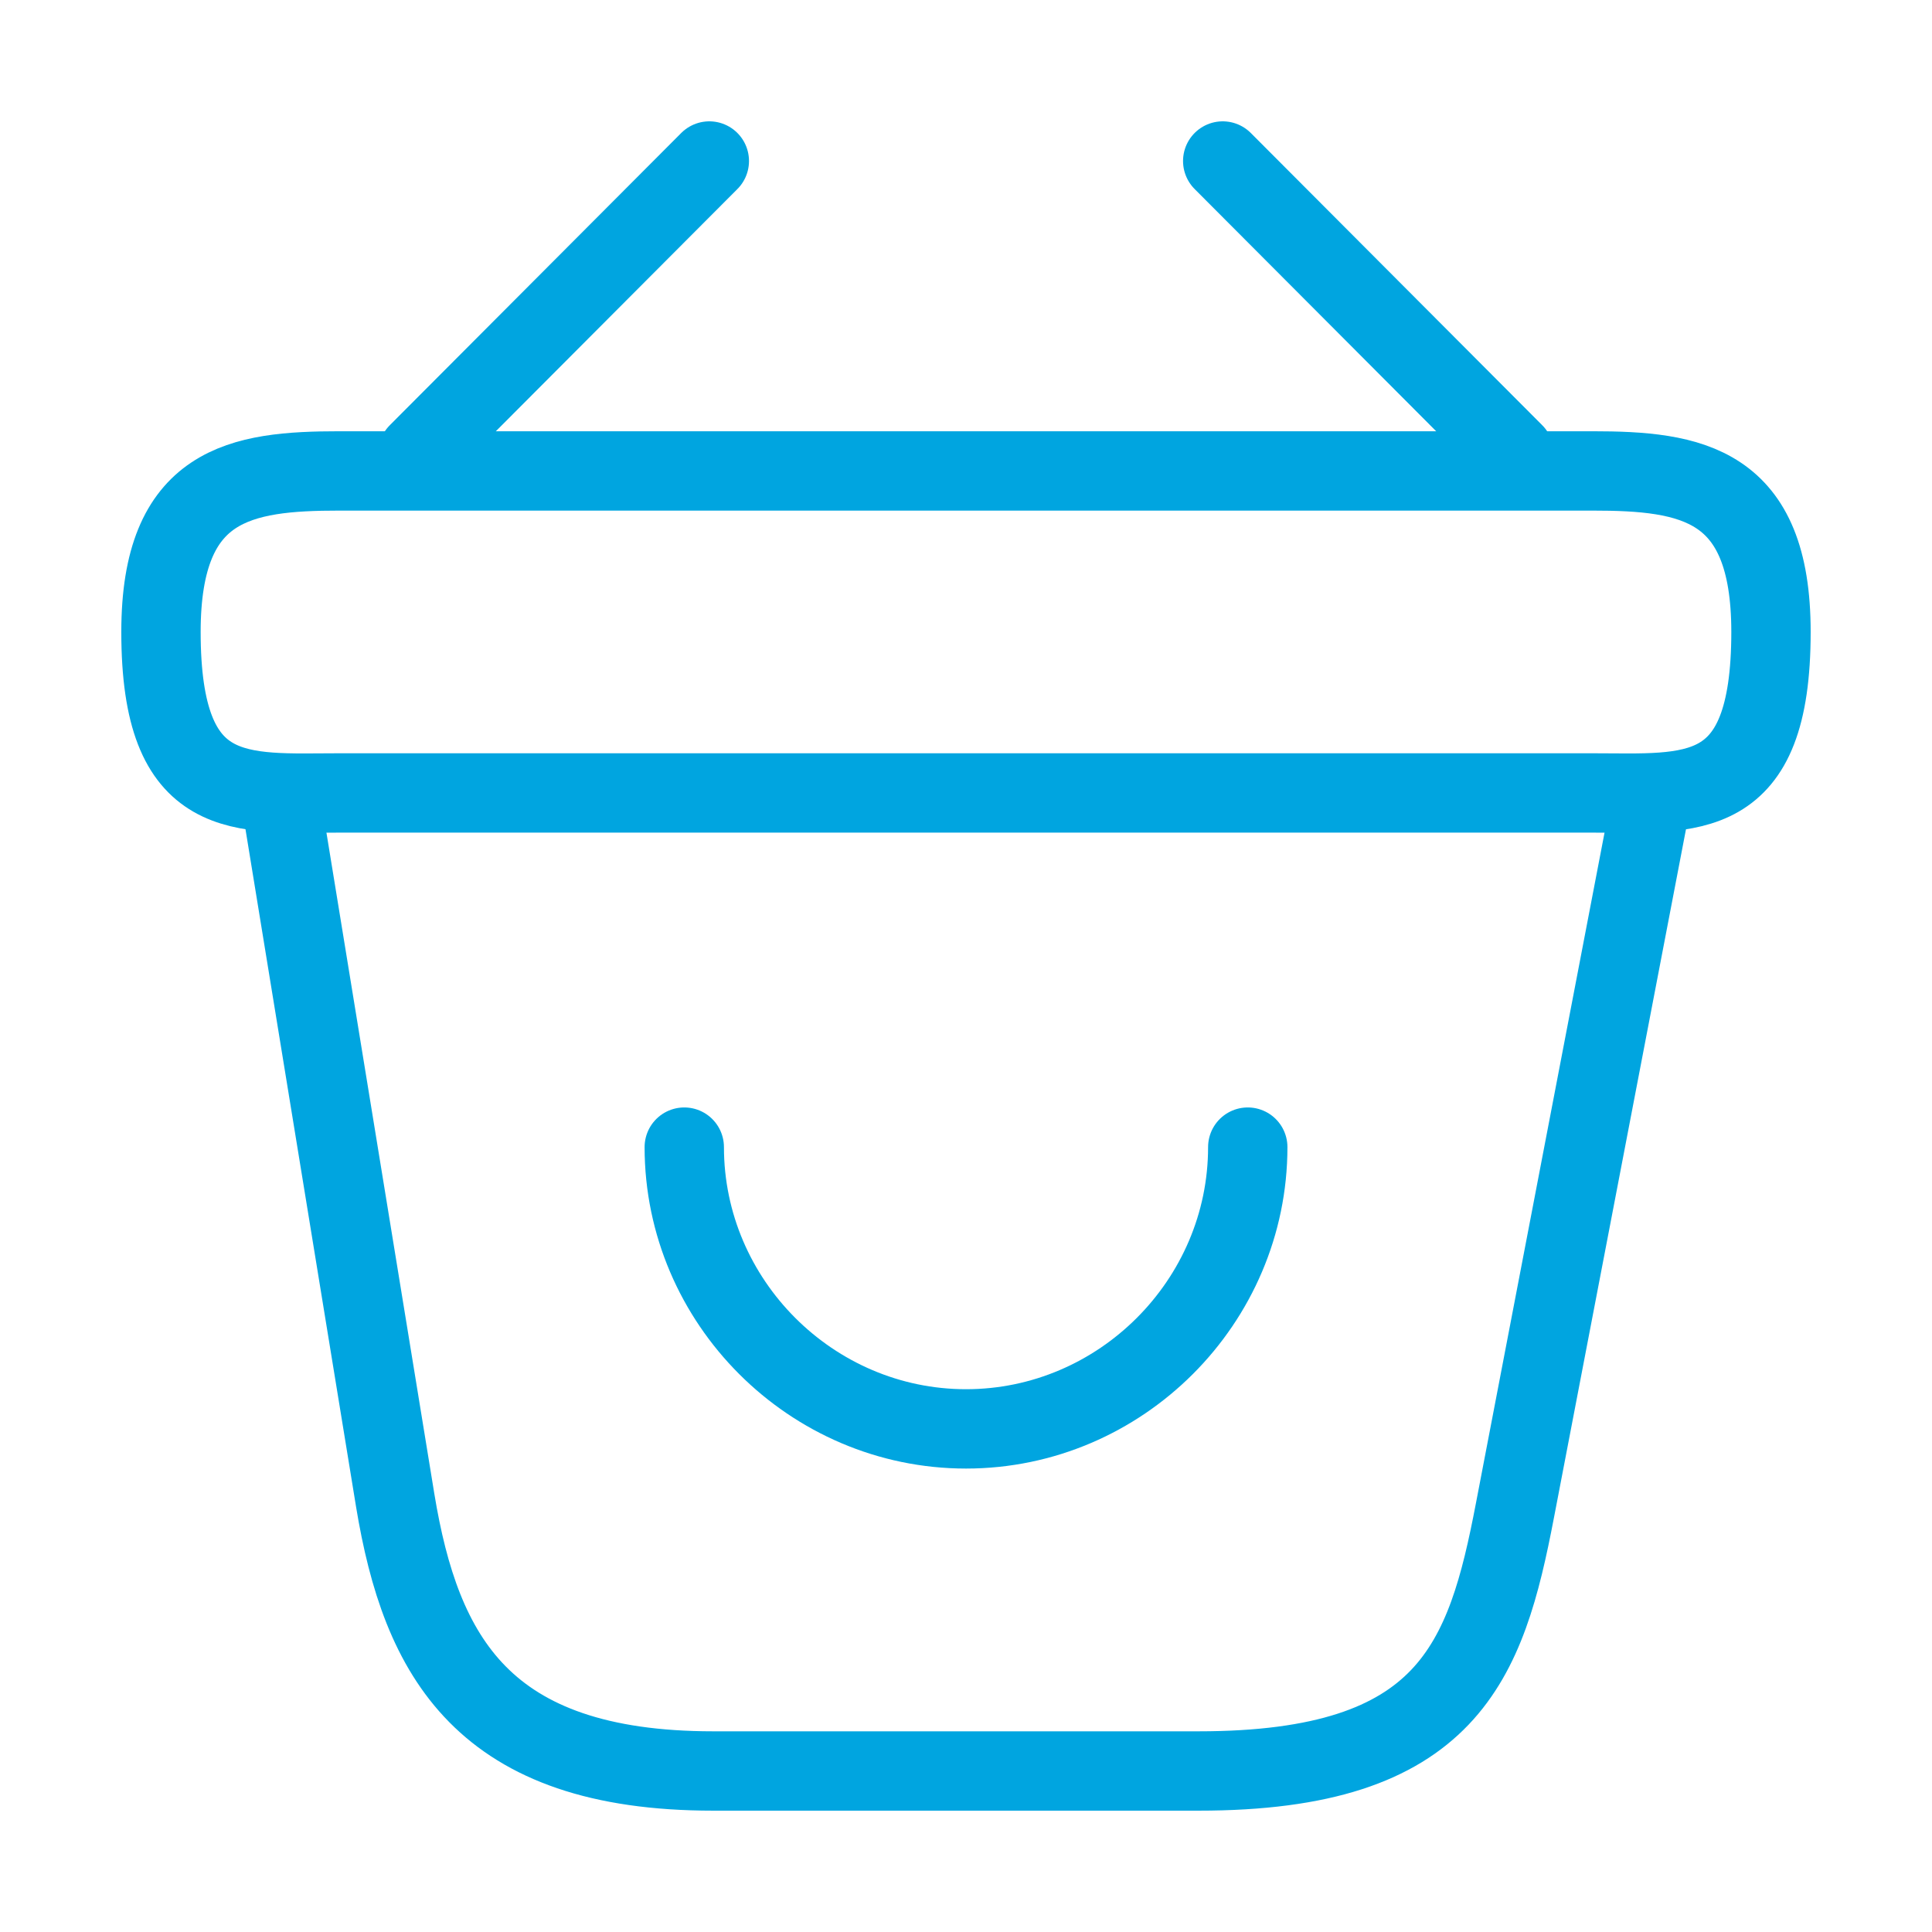
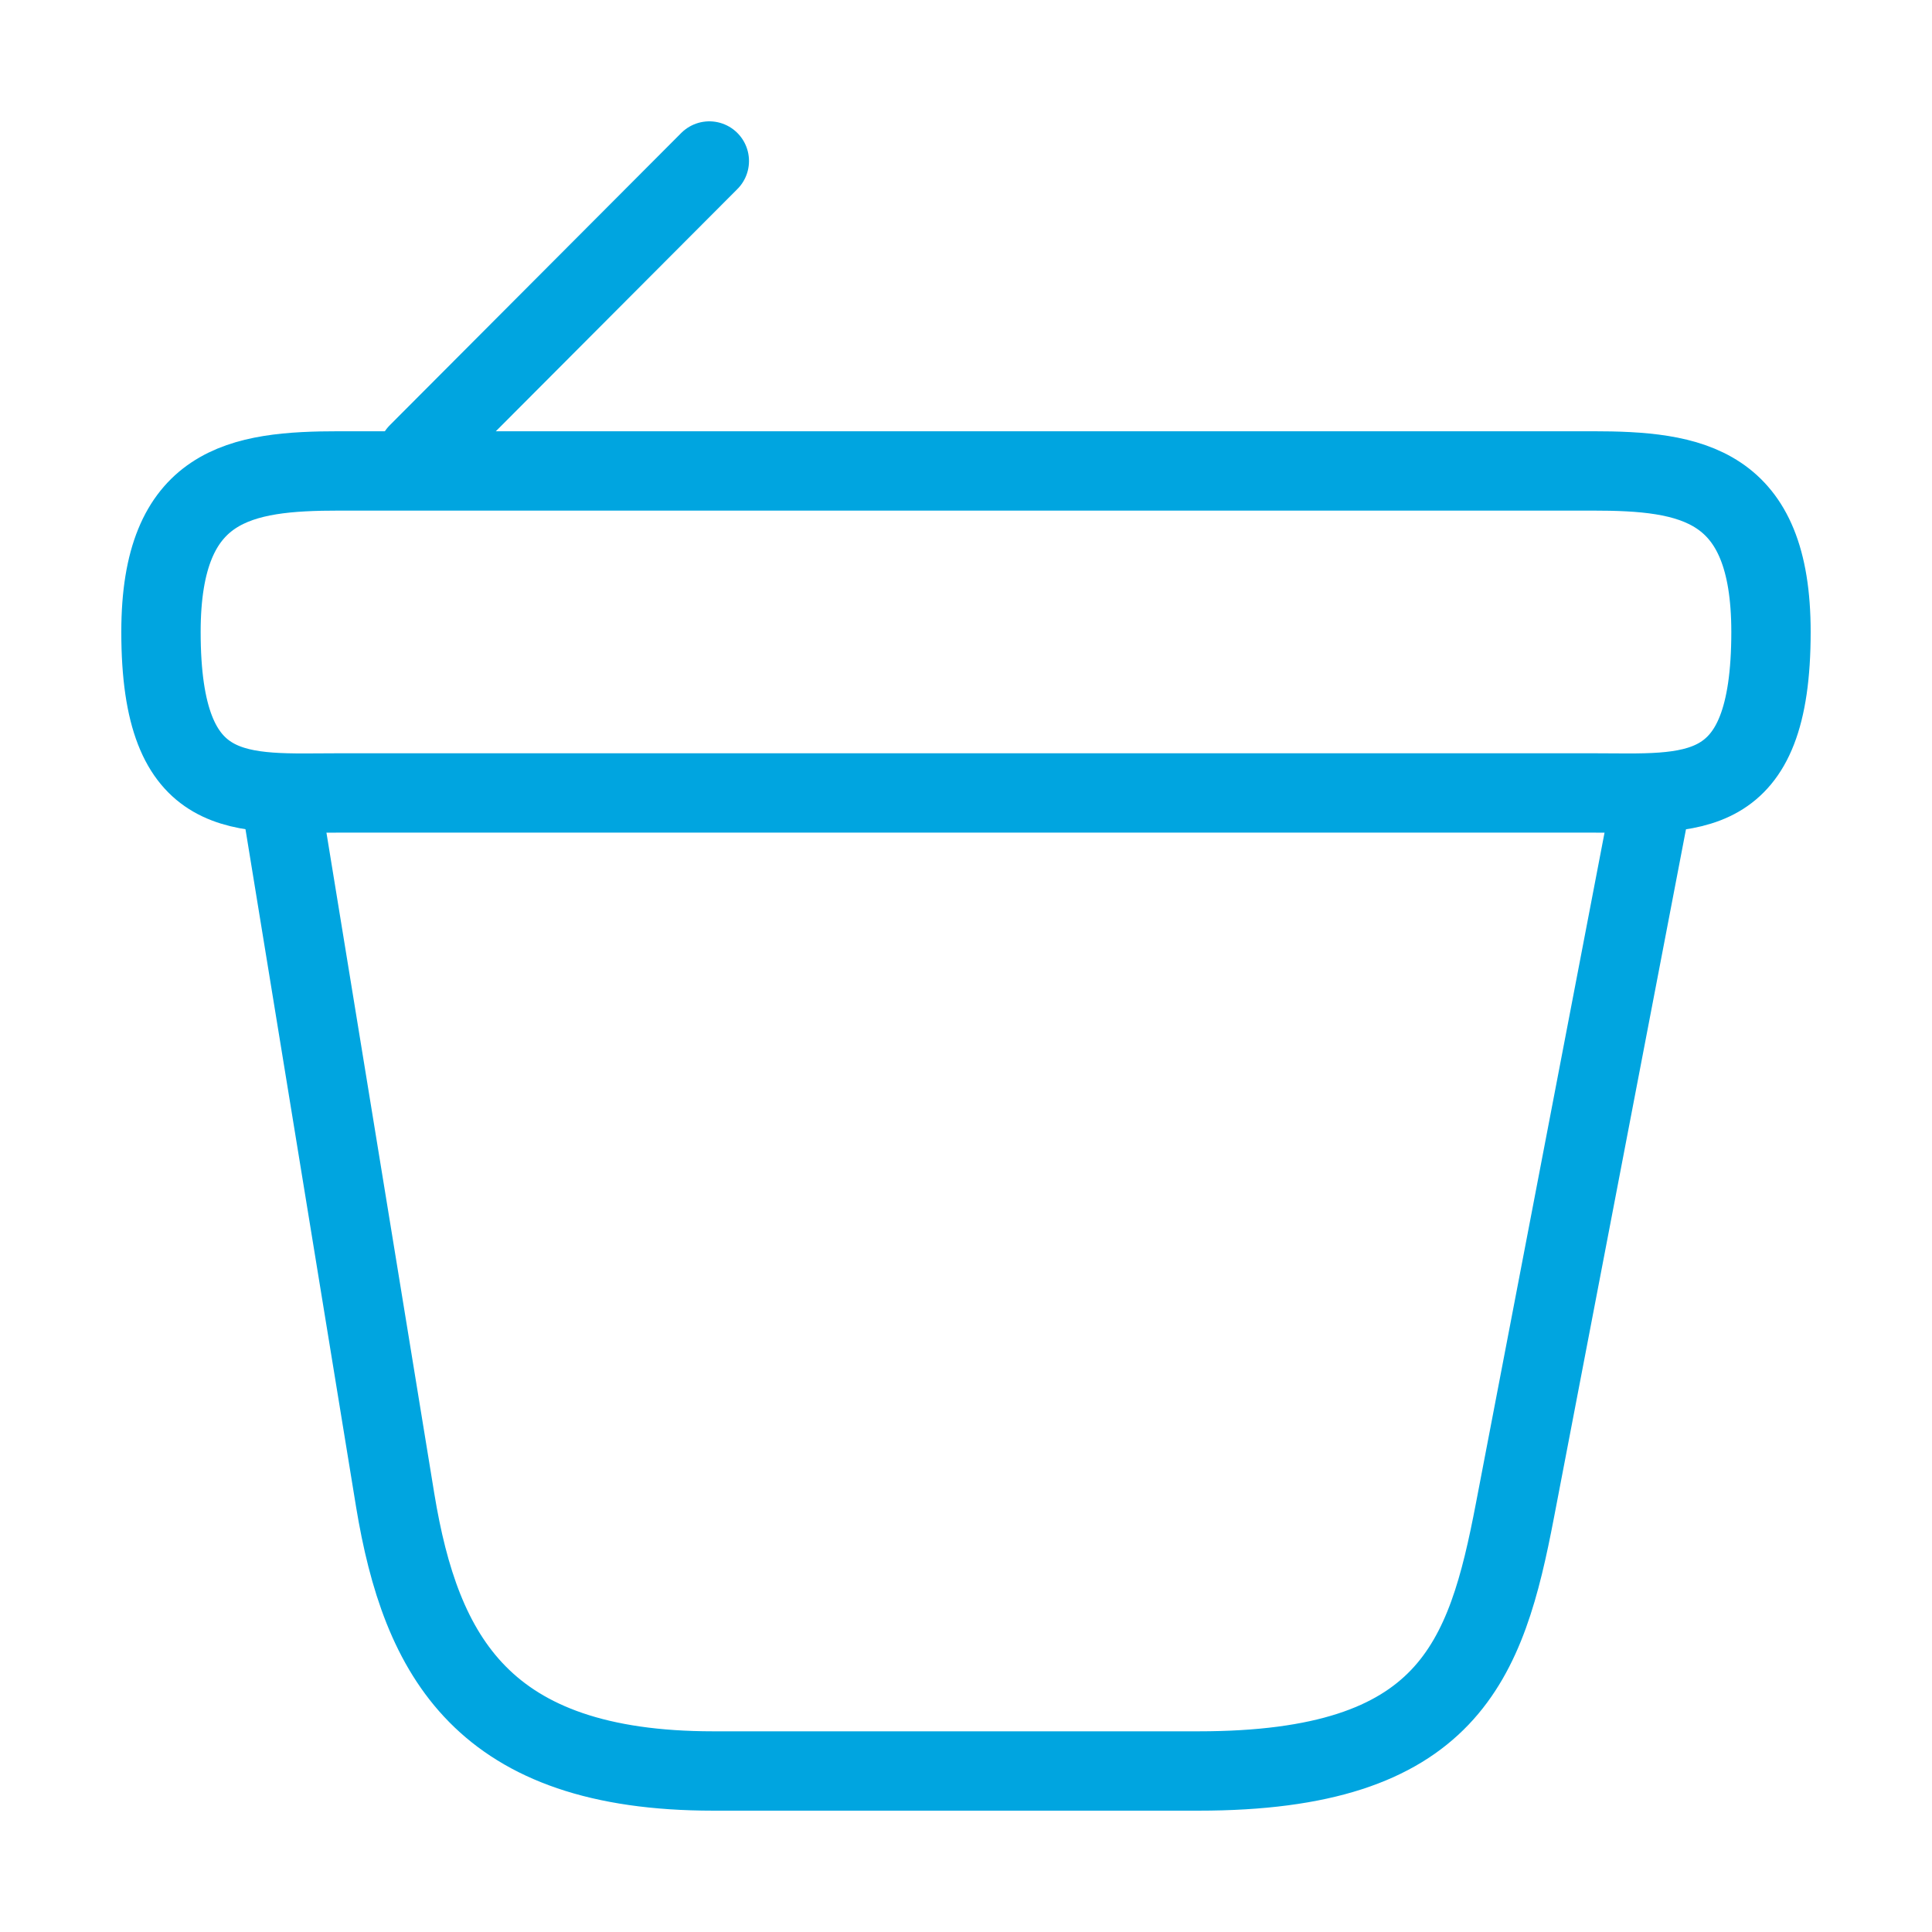
<svg xmlns="http://www.w3.org/2000/svg" width="56" height="56" viewBox="0 0 56 56" fill="none">
-   <path d="M19.834 33.25C19.834 37.73 23.521 41.417 28.001 41.417C32.481 41.417 36.167 37.73 36.167 33.25" stroke="#00A5E0" stroke-width="2.3" stroke-miterlimit="10" stroke-linecap="round" stroke-linejoin="round" />
  <path d="M20.56 4.667L12.113 13.137" stroke="#00A5E0" stroke-width="2.3" stroke-miterlimit="10" stroke-linecap="round" stroke-linejoin="round" />
-   <path d="M35.441 4.667L43.888 13.137" stroke="#00A5E0" stroke-width="2.3" stroke-miterlimit="10" stroke-linecap="round" stroke-linejoin="round" />
  <path d="M4.666 18.317C4.666 14 6.976 13.65 9.846 13.65H46.153C49.023 13.65 51.333 14 51.333 18.317C51.333 23.334 49.023 22.984 46.153 22.984H9.846C6.976 22.984 4.666 23.334 4.666 18.317Z" stroke="#00A5E0" stroke-width="2.3" />
  <path d="M8.166 23.333L11.456 43.493C12.203 48.02 13.999 51.333 20.673 51.333H34.743C41.999 51.333 43.073 48.16 43.913 43.773L47.833 23.333" stroke="#00A5E0" stroke-width="2.3" stroke-linecap="round" />
</svg>